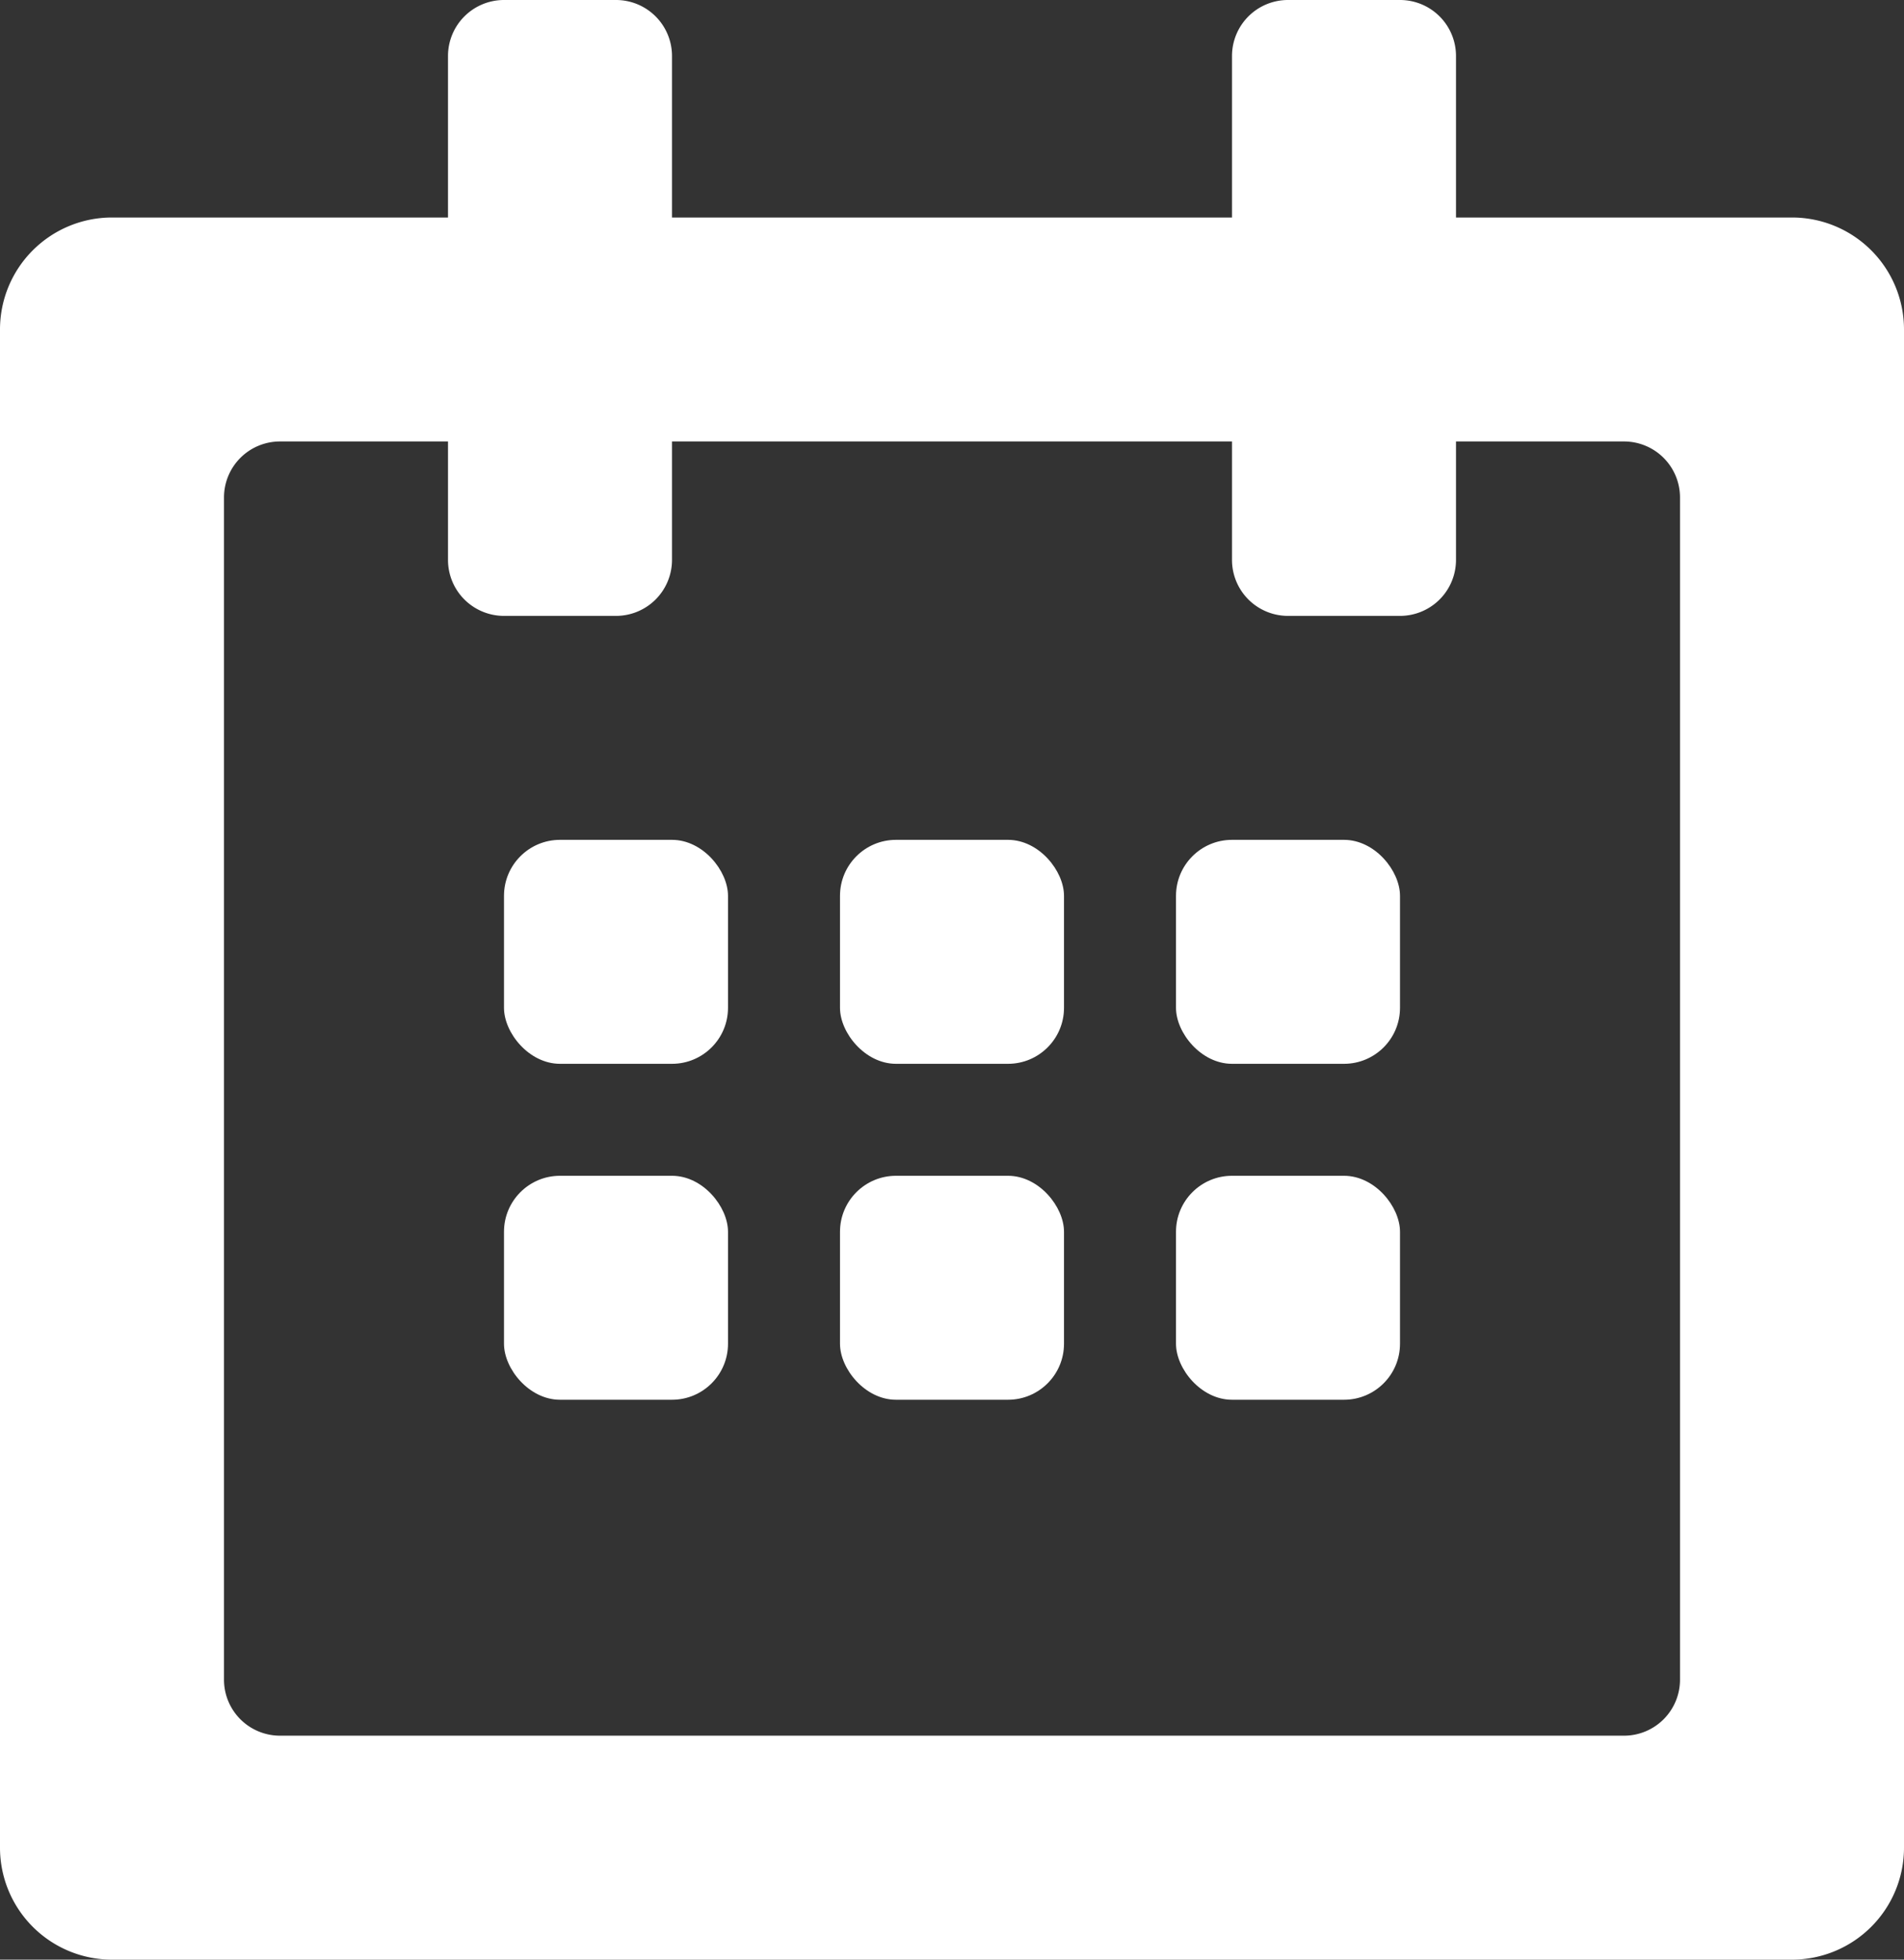
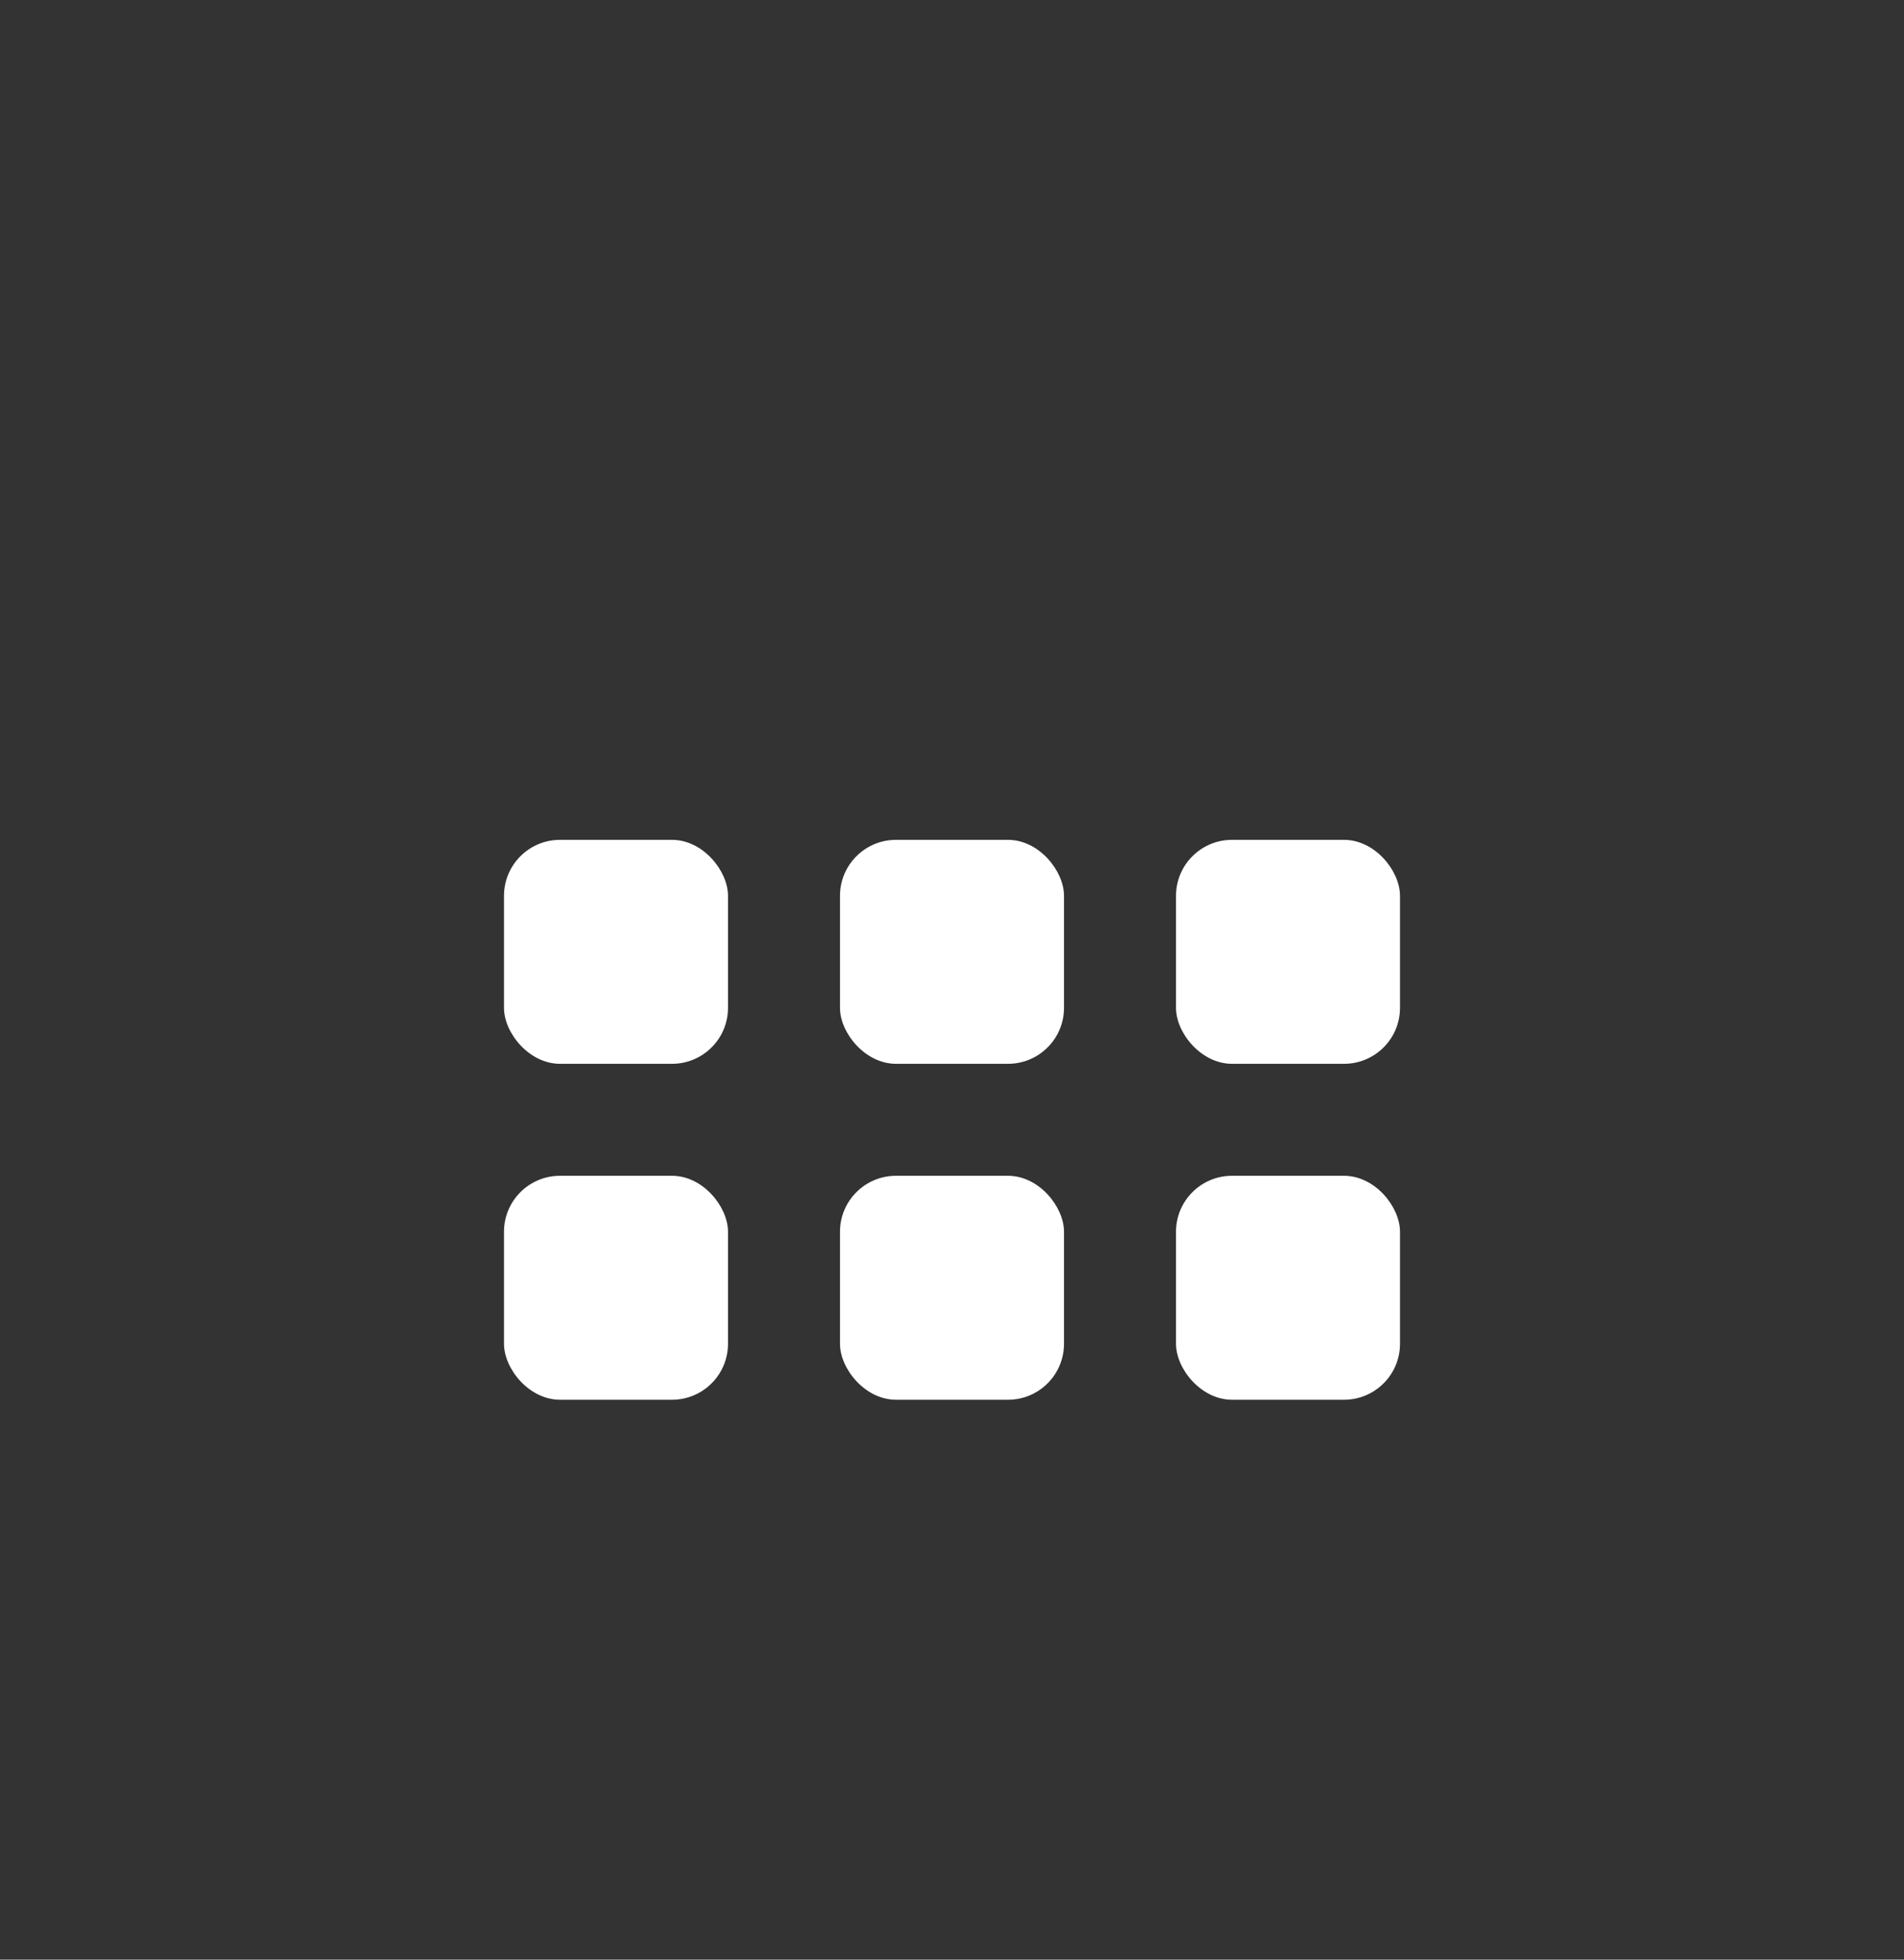
<svg xmlns="http://www.w3.org/2000/svg" width="19.754" height="20.335" viewBox="0 0 19.754 20.335">
  <rect x="0" y="0" width="19.754" height="20.335" fill="#333333" stroke="none" />
  <defs>
    <style>
      .cls-1 {
        fill: #fff;
      }
    </style>
  </defs>
  <g id="DATE_ICON" data-name="DATE ICON" transform="translate(-1341.563 -2392.347)">
-     <path id="Path_145" data-name="Path 145" class="cls-1" d="M1330.838,2190.257h-3.486v-1.676a.581.581,0,0,0-.581-.581h-1.162a.581.581,0,0,0-.581.581v1.676h-5.81v-1.676a.581.581,0,0,0-.581-.581h-1.162a.581.581,0,0,0-.581.581v1.676h-3.486a1.162,1.162,0,0,0-1.162,1.162v15.754a1.162,1.162,0,0,0,1.162,1.162h17.43a1.162,1.162,0,0,0,1.162-1.162v-15.754A1.162,1.162,0,0,0,1330.838,2190.257Zm-1.162,15.173a.581.581,0,0,1-.581.581h-13.944a.581.581,0,0,1-.581-.581v-12.268a.581.581,0,0,1,.581-.581h1.743v1.229a.581.581,0,0,0,.581.581h1.162a.581.581,0,0,0,.581-.581v-1.229h5.81v1.229a.581.581,0,0,0,.581.581h1.162a.581.581,0,0,0,.581-.581v-1.229h1.743a.581.581,0,0,1,.581.581Z" transform="translate(29.317 204.347)" />
    <rect id="Rectangle_14" data-name="Rectangle 14" class="cls-1" width="2.324" height="2.324" rx="0.581" transform="translate(1346.792 2401.062)" />
    <rect id="Rectangle_15" data-name="Rectangle 15" class="cls-1" width="2.324" height="2.324" rx="0.581" transform="translate(1350.278 2401.062)" />
    <rect id="Rectangle_16" data-name="Rectangle 16" class="cls-1" width="2.324" height="2.324" rx="0.581" transform="translate(1353.764 2401.062)" />
    <rect id="Rectangle_17" data-name="Rectangle 17" class="cls-1" width="2.324" height="2.324" rx="0.581" transform="translate(1346.792 2404.548)" />
    <rect id="Rectangle_18" data-name="Rectangle 18" class="cls-1" width="2.324" height="2.324" rx="0.581" transform="translate(1350.278 2404.548)" />
    <rect id="Rectangle_19" data-name="Rectangle 19" class="cls-1" width="2.324" height="2.324" rx="0.581" transform="translate(1353.764 2404.548)" />
  </g>
</svg>